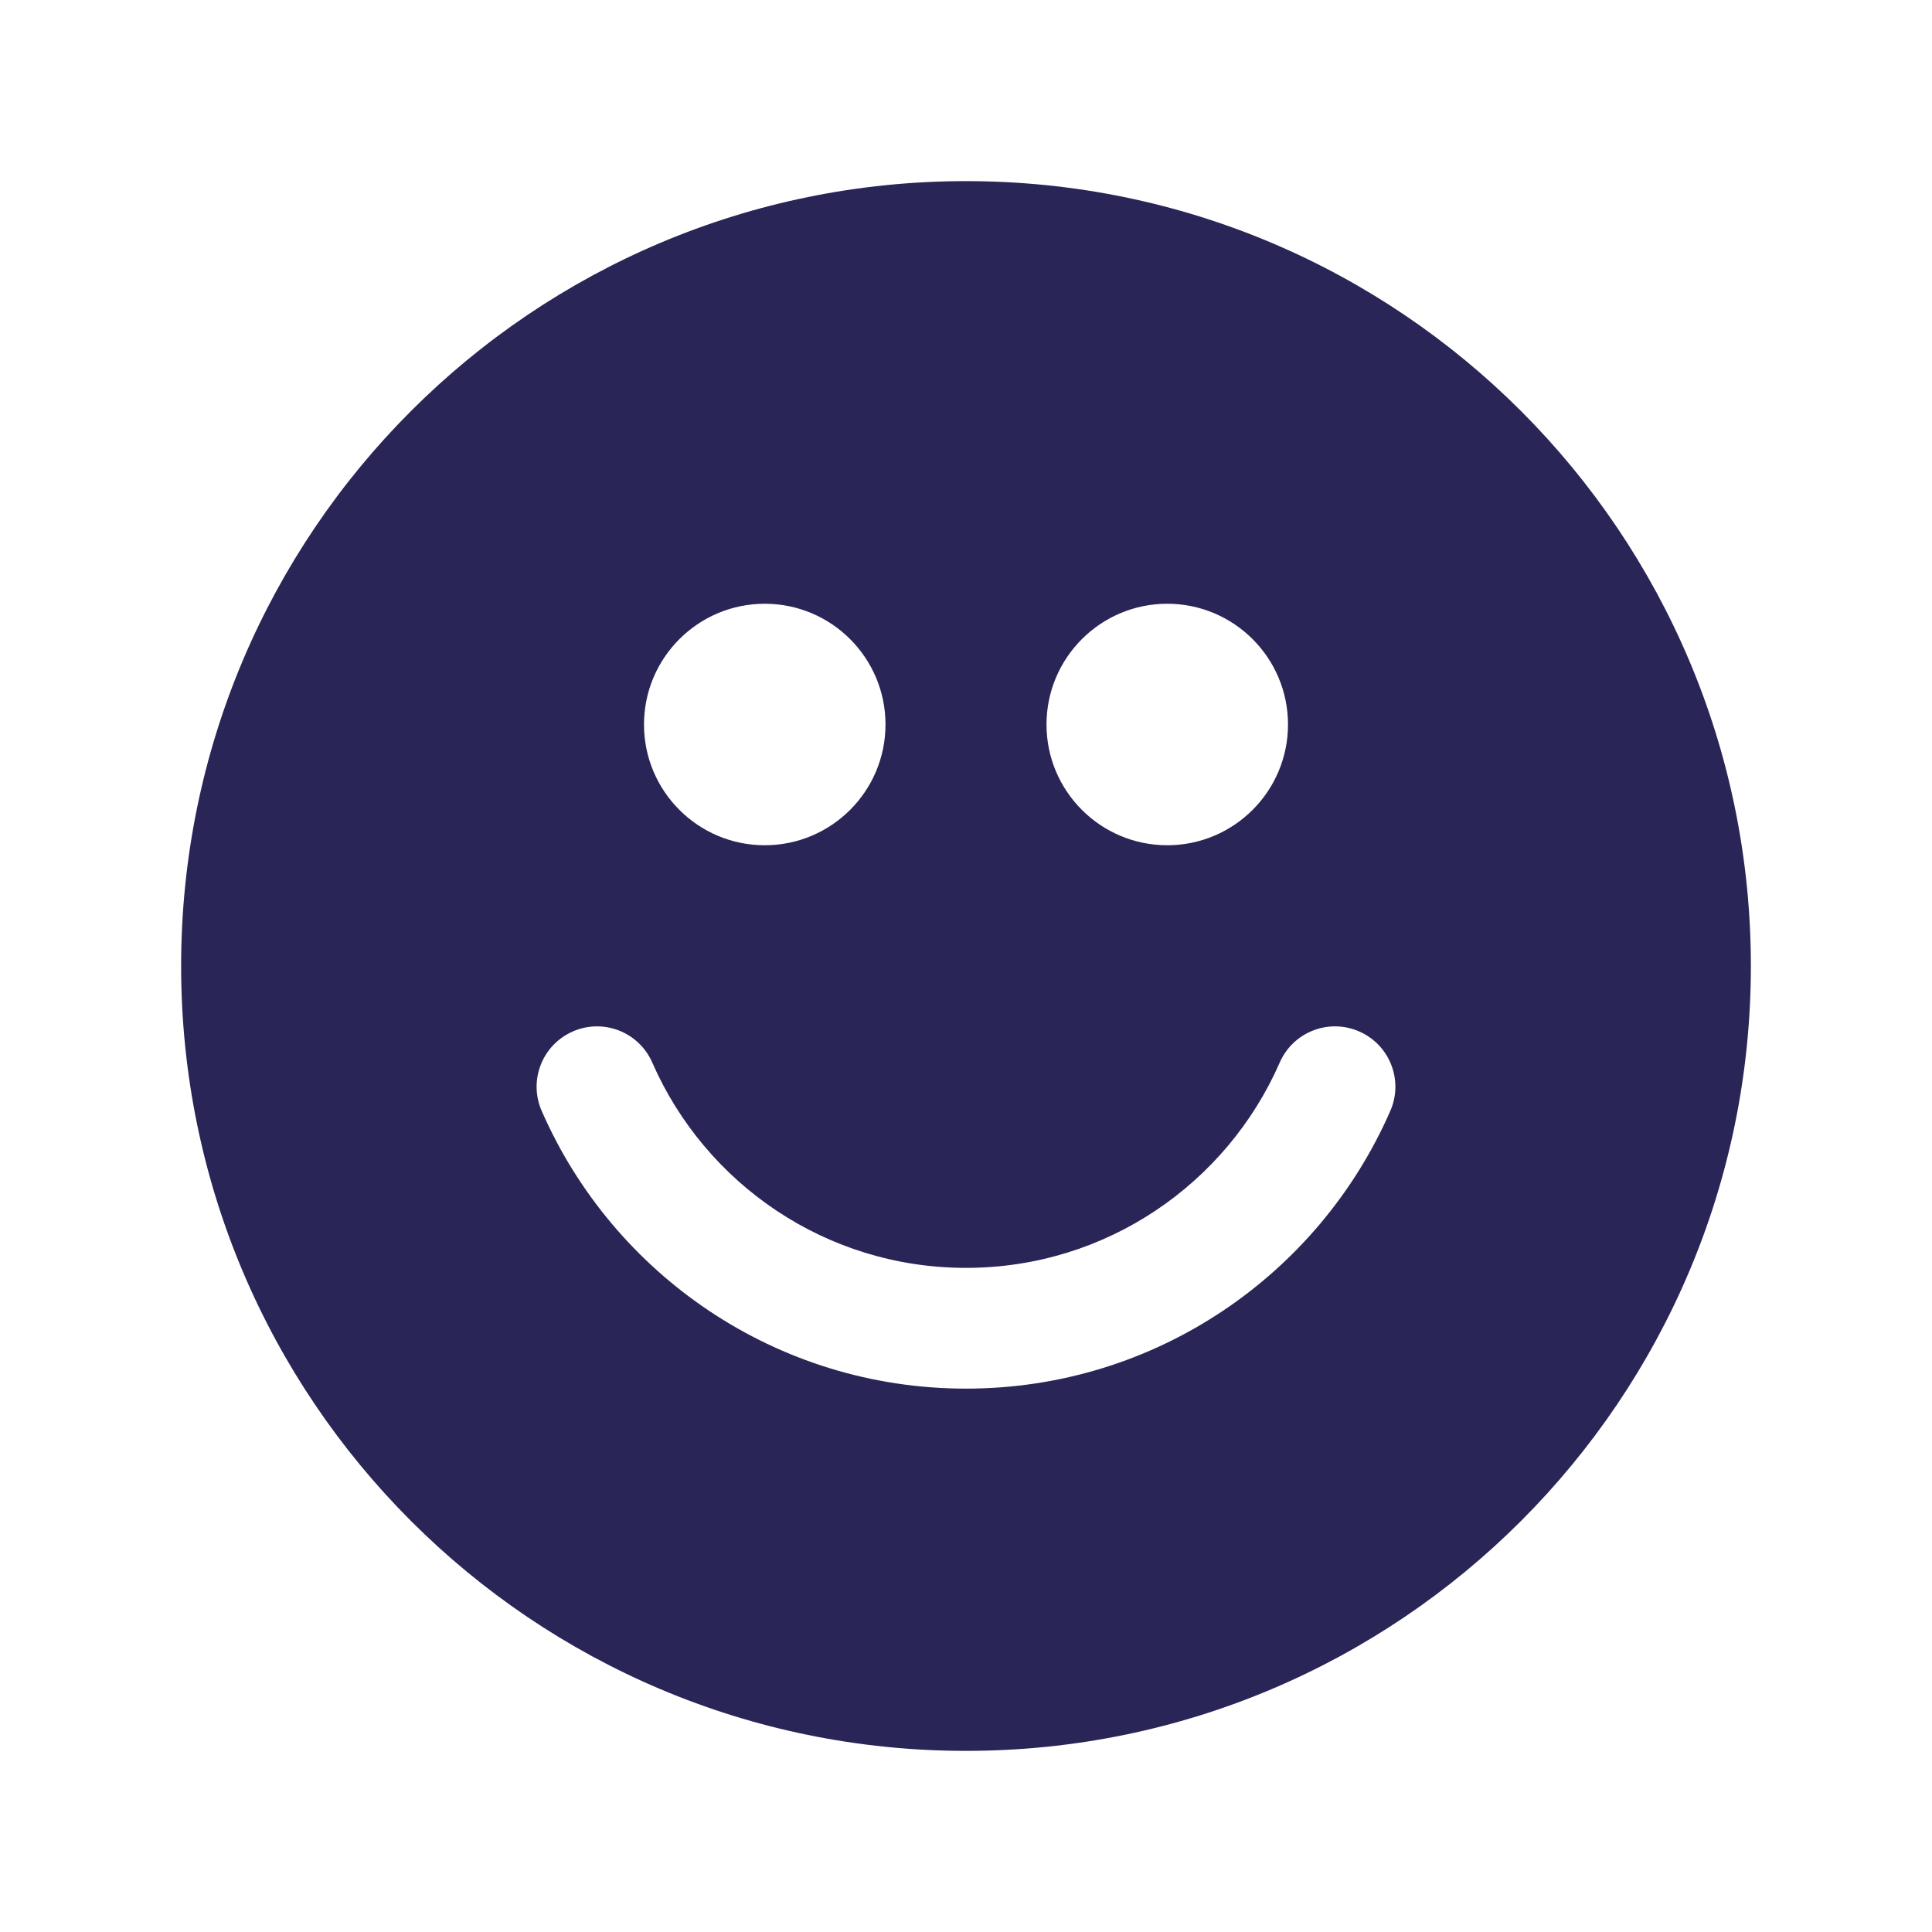
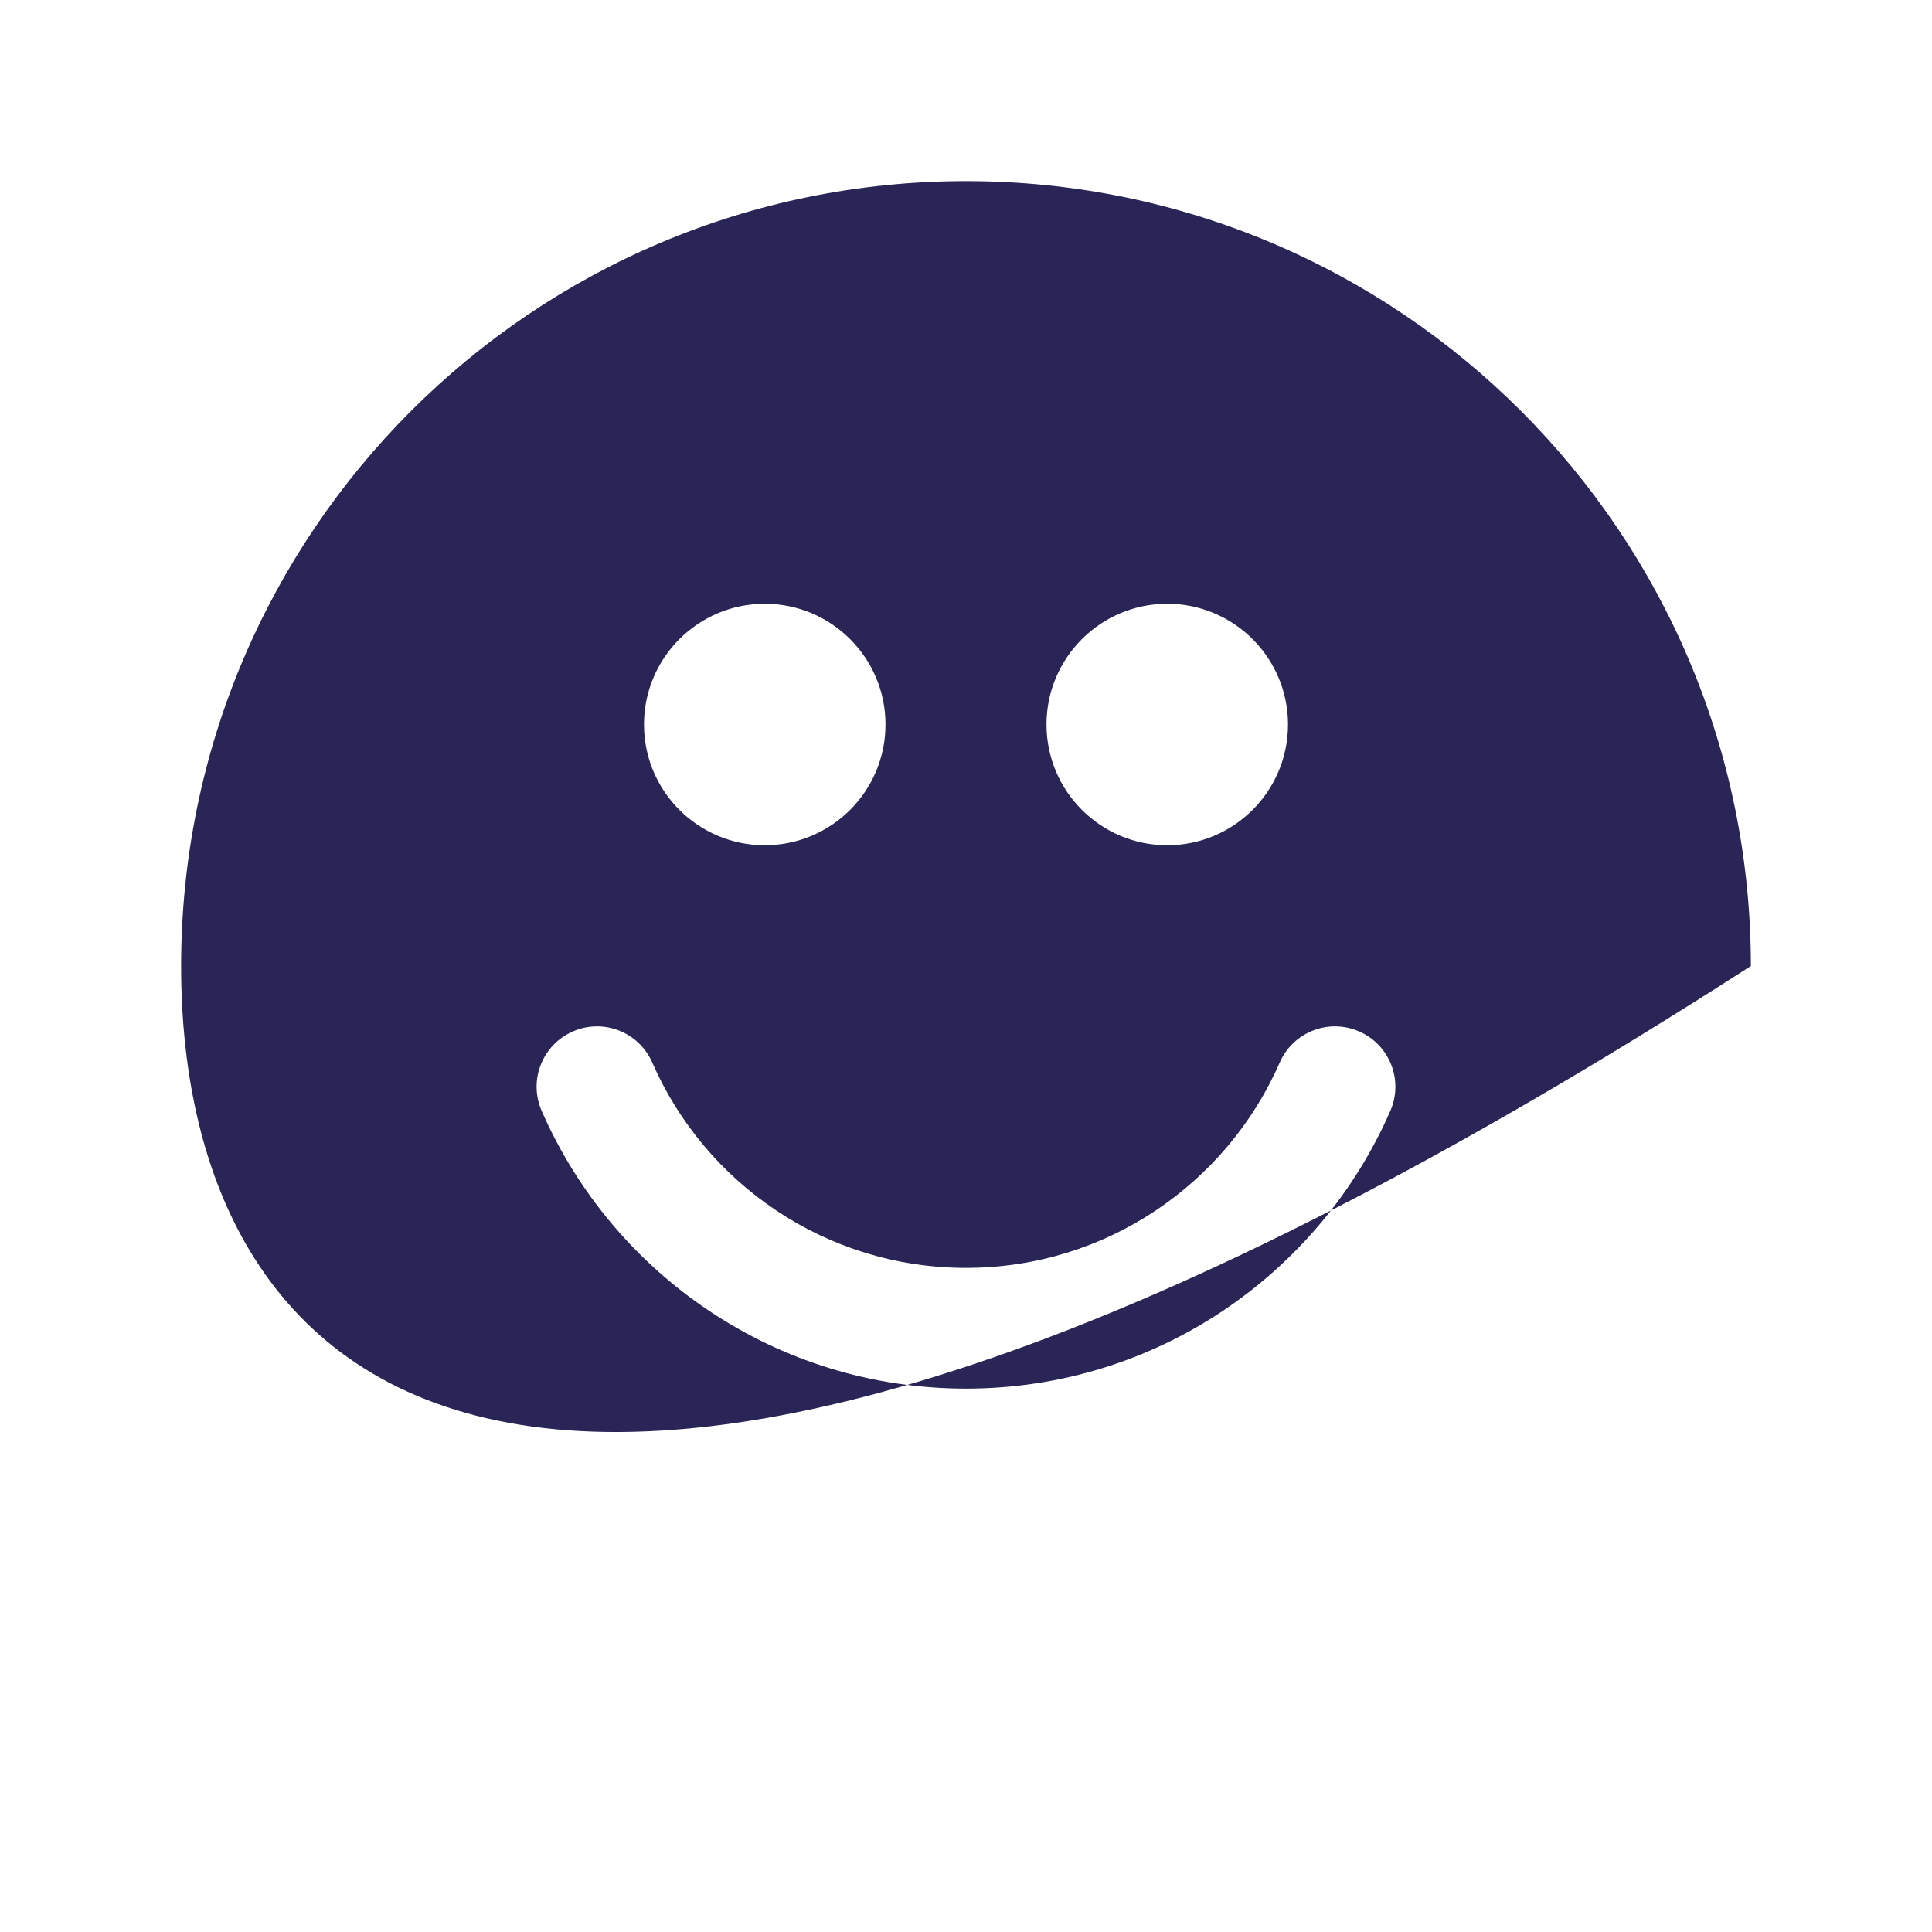
<svg xmlns="http://www.w3.org/2000/svg" width="24" height="24" viewBox="0 0 24 24" fill="none">
-   <path fill-rule="evenodd" clip-rule="evenodd" d="M21.75 12C21.75 17.385 17.385 21.75 12 21.75C6.615 21.75 2.25 17.385 2.25 12C2.25 6.615 6.615 2.25 12 2.25C17.385 2.25 21.75 6.615 21.75 12ZM11 9C11 9.828 10.328 10.5 9.5 10.5C8.672 10.5 8 9.828 8 9C8 8.172 8.672 7.5 9.5 7.5C10.328 7.5 11 8.172 11 9ZM16 9C16 9.828 15.328 10.5 14.5 10.5C13.672 10.5 13 9.828 13 9C13 8.172 13.672 7.5 14.5 7.5C15.328 7.5 16 8.172 16 9ZM8.103 13.2C7.937 12.82 7.495 12.647 7.116 12.813C6.736 12.979 6.563 13.421 6.729 13.8C7.615 15.829 9.641 17.25 12 17.25C14.359 17.25 16.385 15.829 17.271 13.8C17.437 13.421 17.264 12.979 16.884 12.813C16.505 12.647 16.062 12.82 15.897 13.2C15.24 14.702 13.742 15.75 12 15.75C10.258 15.75 8.76 14.702 8.103 13.2Z" fill="#292556" />
+   <path fill-rule="evenodd" clip-rule="evenodd" d="M21.75 12C6.615 21.75 2.25 17.385 2.25 12C2.25 6.615 6.615 2.25 12 2.25C17.385 2.25 21.75 6.615 21.75 12ZM11 9C11 9.828 10.328 10.5 9.5 10.5C8.672 10.5 8 9.828 8 9C8 8.172 8.672 7.5 9.5 7.5C10.328 7.5 11 8.172 11 9ZM16 9C16 9.828 15.328 10.5 14.5 10.5C13.672 10.5 13 9.828 13 9C13 8.172 13.672 7.5 14.5 7.5C15.328 7.5 16 8.172 16 9ZM8.103 13.2C7.937 12.82 7.495 12.647 7.116 12.813C6.736 12.979 6.563 13.421 6.729 13.8C7.615 15.829 9.641 17.25 12 17.25C14.359 17.25 16.385 15.829 17.271 13.8C17.437 13.421 17.264 12.979 16.884 12.813C16.505 12.647 16.062 12.82 15.897 13.2C15.24 14.702 13.742 15.75 12 15.75C10.258 15.75 8.76 14.702 8.103 13.2Z" fill="#292556" />
</svg>